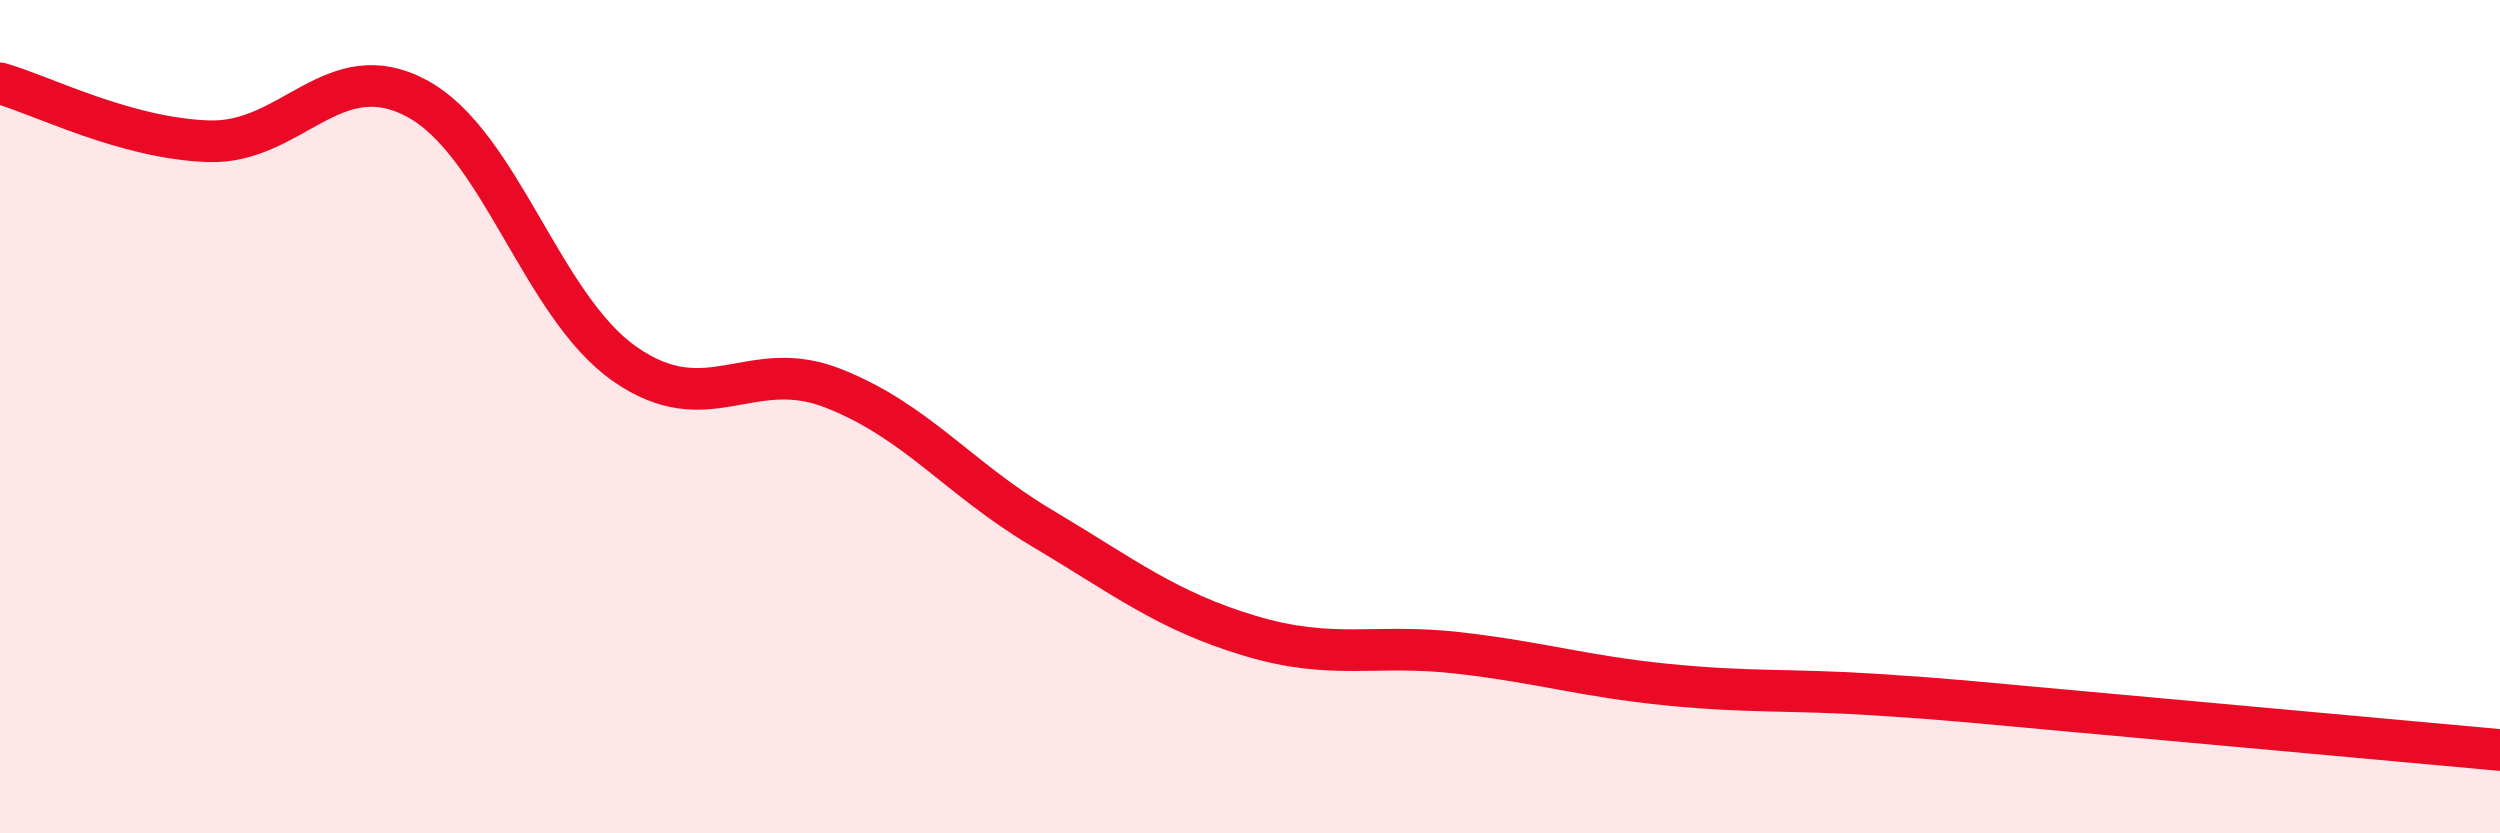
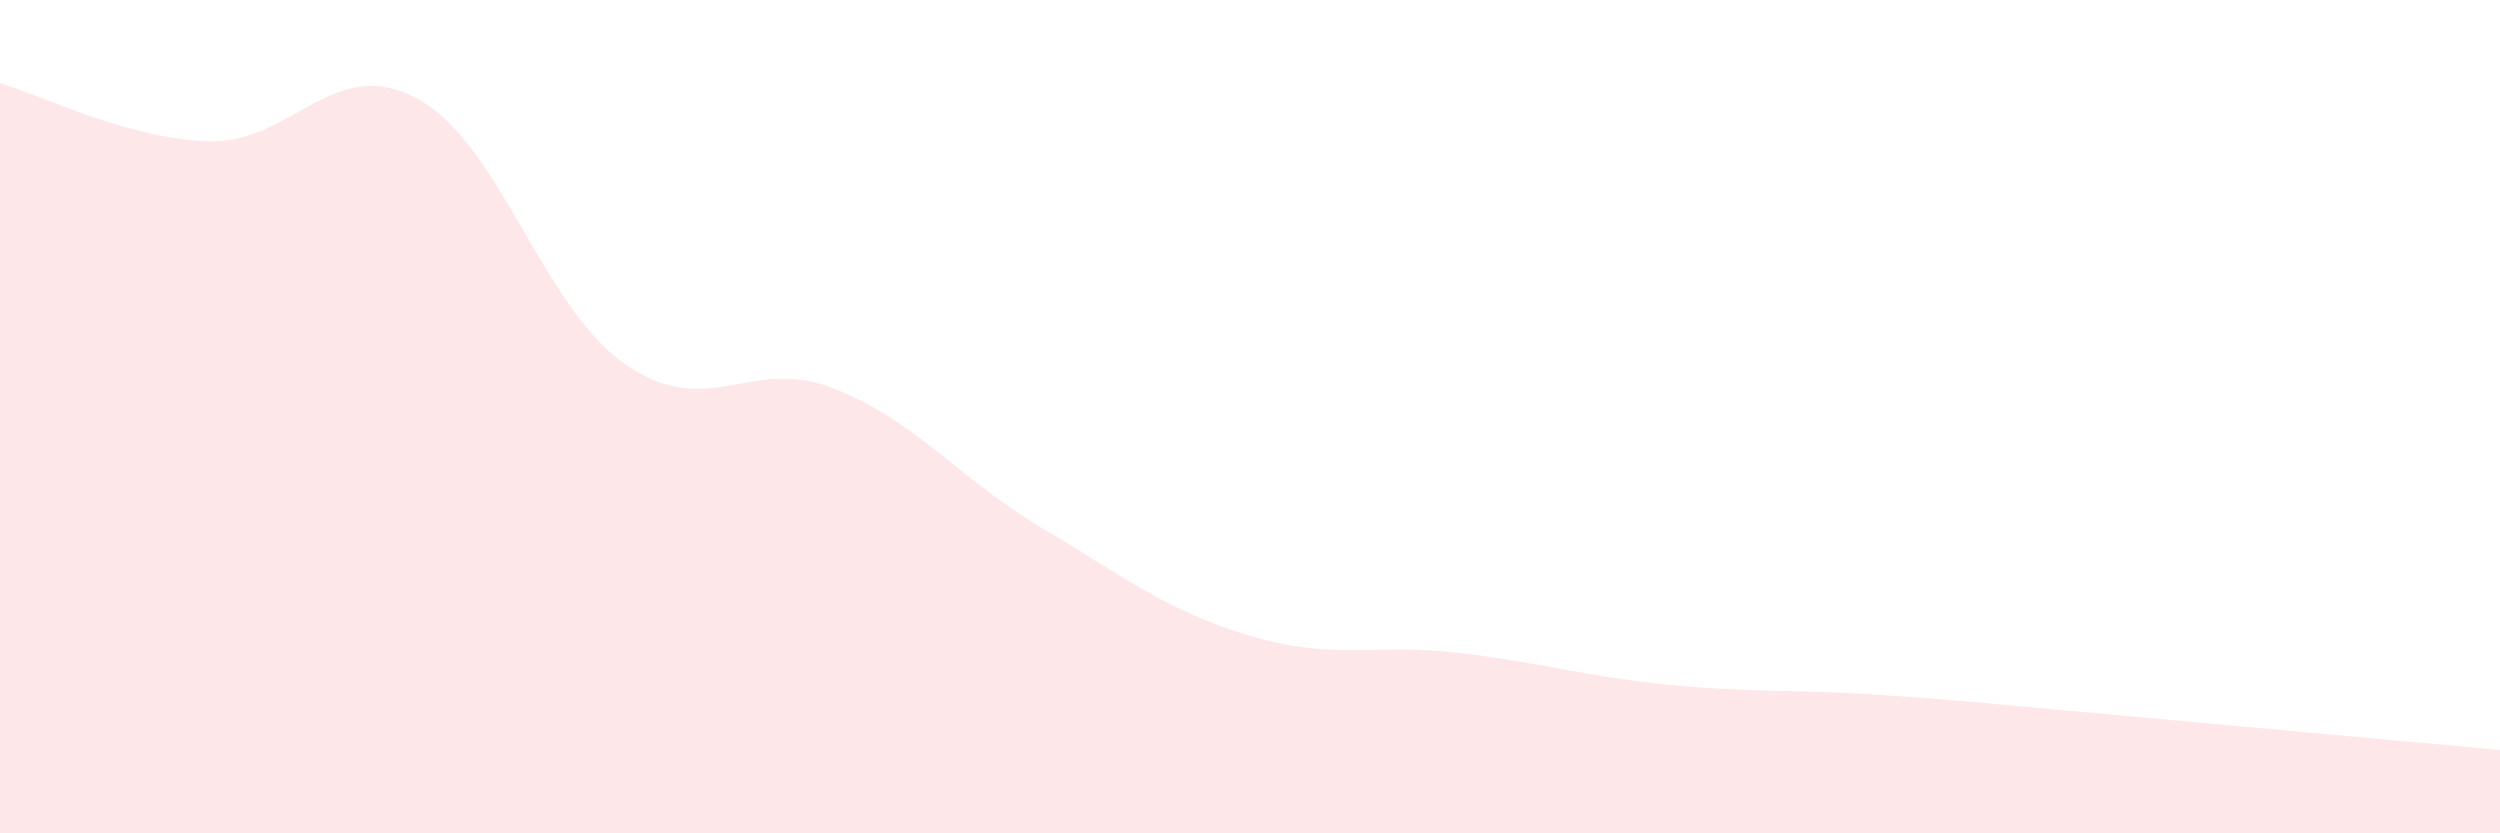
<svg xmlns="http://www.w3.org/2000/svg" width="60" height="20" viewBox="0 0 60 20">
  <path d="M 0,2 C 1,2.28 3,3.32 5,3.39 C 7,3.46 8,1.29 10,2.36 C 12,3.43 13,7.35 15,8.74 C 17,10.13 18,8.53 20,9.32 C 22,10.11 23,11.48 25,12.67 C 27,13.86 28,14.66 30,15.26 C 32,15.86 33,15.44 35,15.67 C 37,15.9 38,16.23 40,16.43 C 42,16.63 43,16.54 45,16.67 C 47,16.8 47,16.82 50,17.09 C 53,17.36 58,17.82 60,18L60 20L0 20Z" fill="#EB0A25" opacity="0.1" stroke-linecap="round" stroke-linejoin="round" />
-   <path d="M 0,2 C 1,2.28 3,3.32 5,3.39 C 7,3.46 8,1.29 10,2.36 C 12,3.43 13,7.35 15,8.74 C 17,10.13 18,8.53 20,9.32 C 22,10.11 23,11.48 25,12.67 C 27,13.86 28,14.66 30,15.26 C 32,15.86 33,15.44 35,15.67 C 37,15.9 38,16.23 40,16.43 C 42,16.63 43,16.54 45,16.67 C 47,16.8 47,16.82 50,17.09 C 53,17.36 58,17.82 60,18" stroke="#EB0A25" stroke-width="1" fill="none" stroke-linecap="round" stroke-linejoin="round" />
</svg>